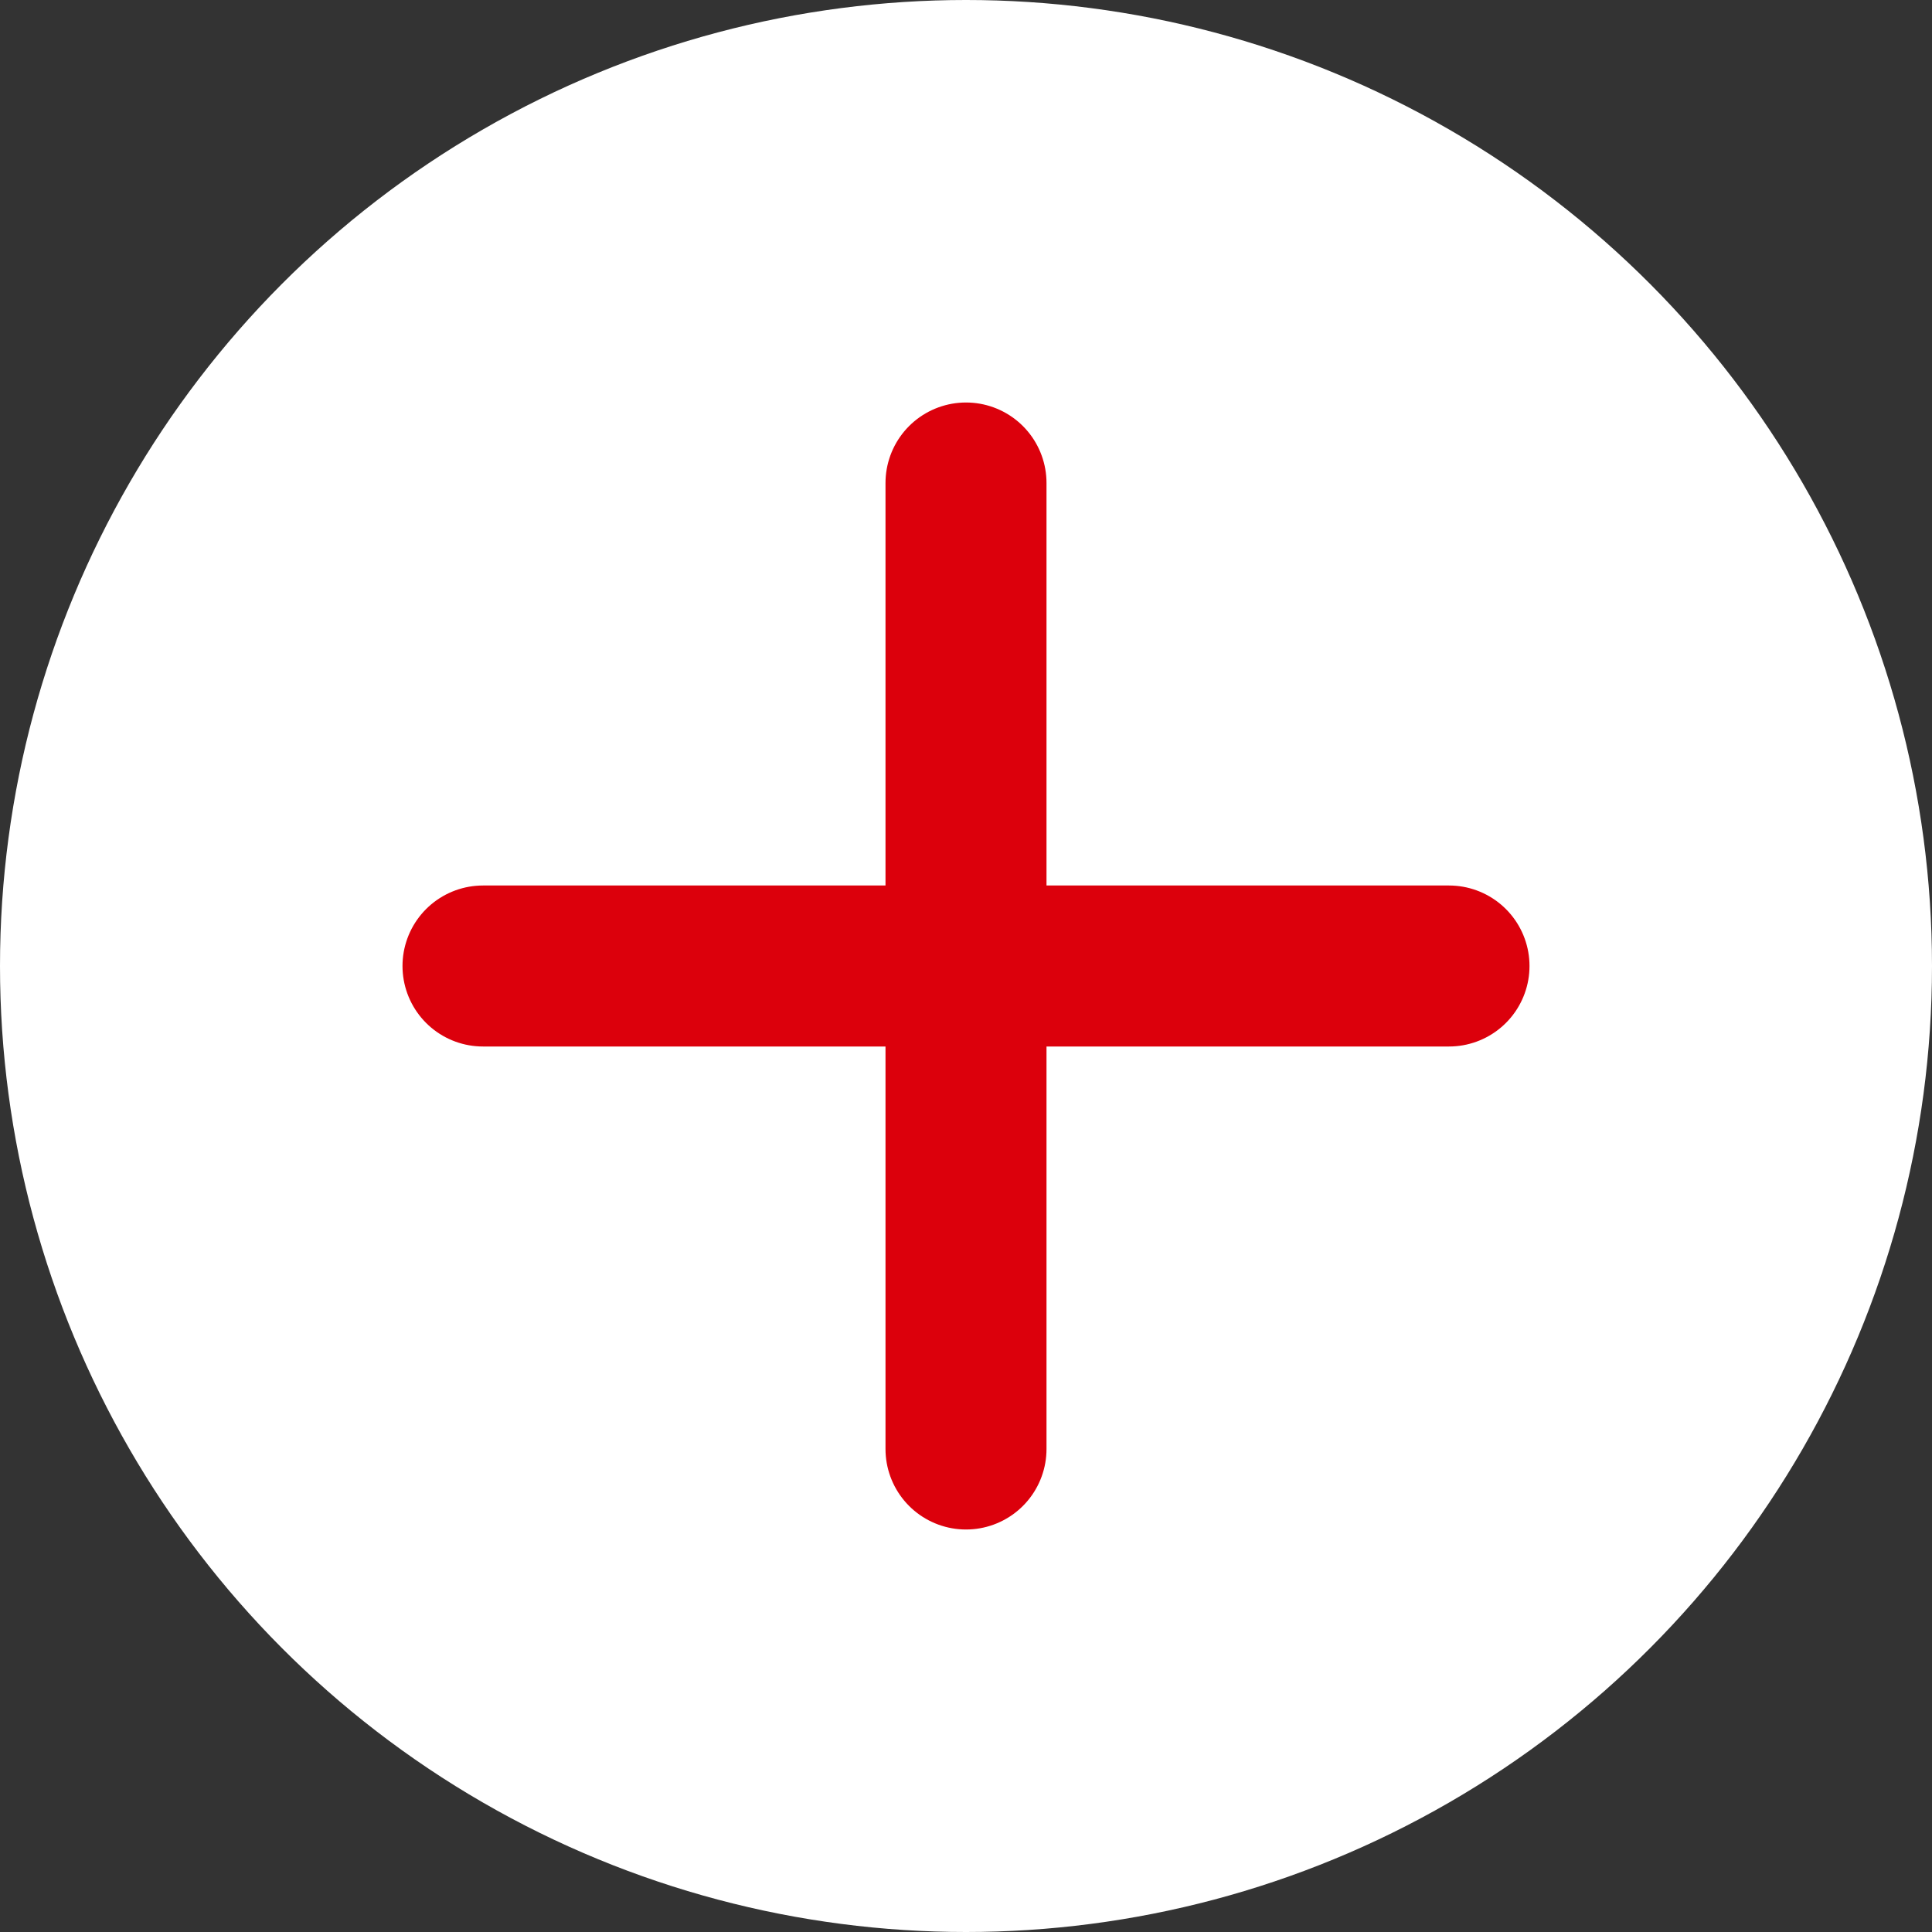
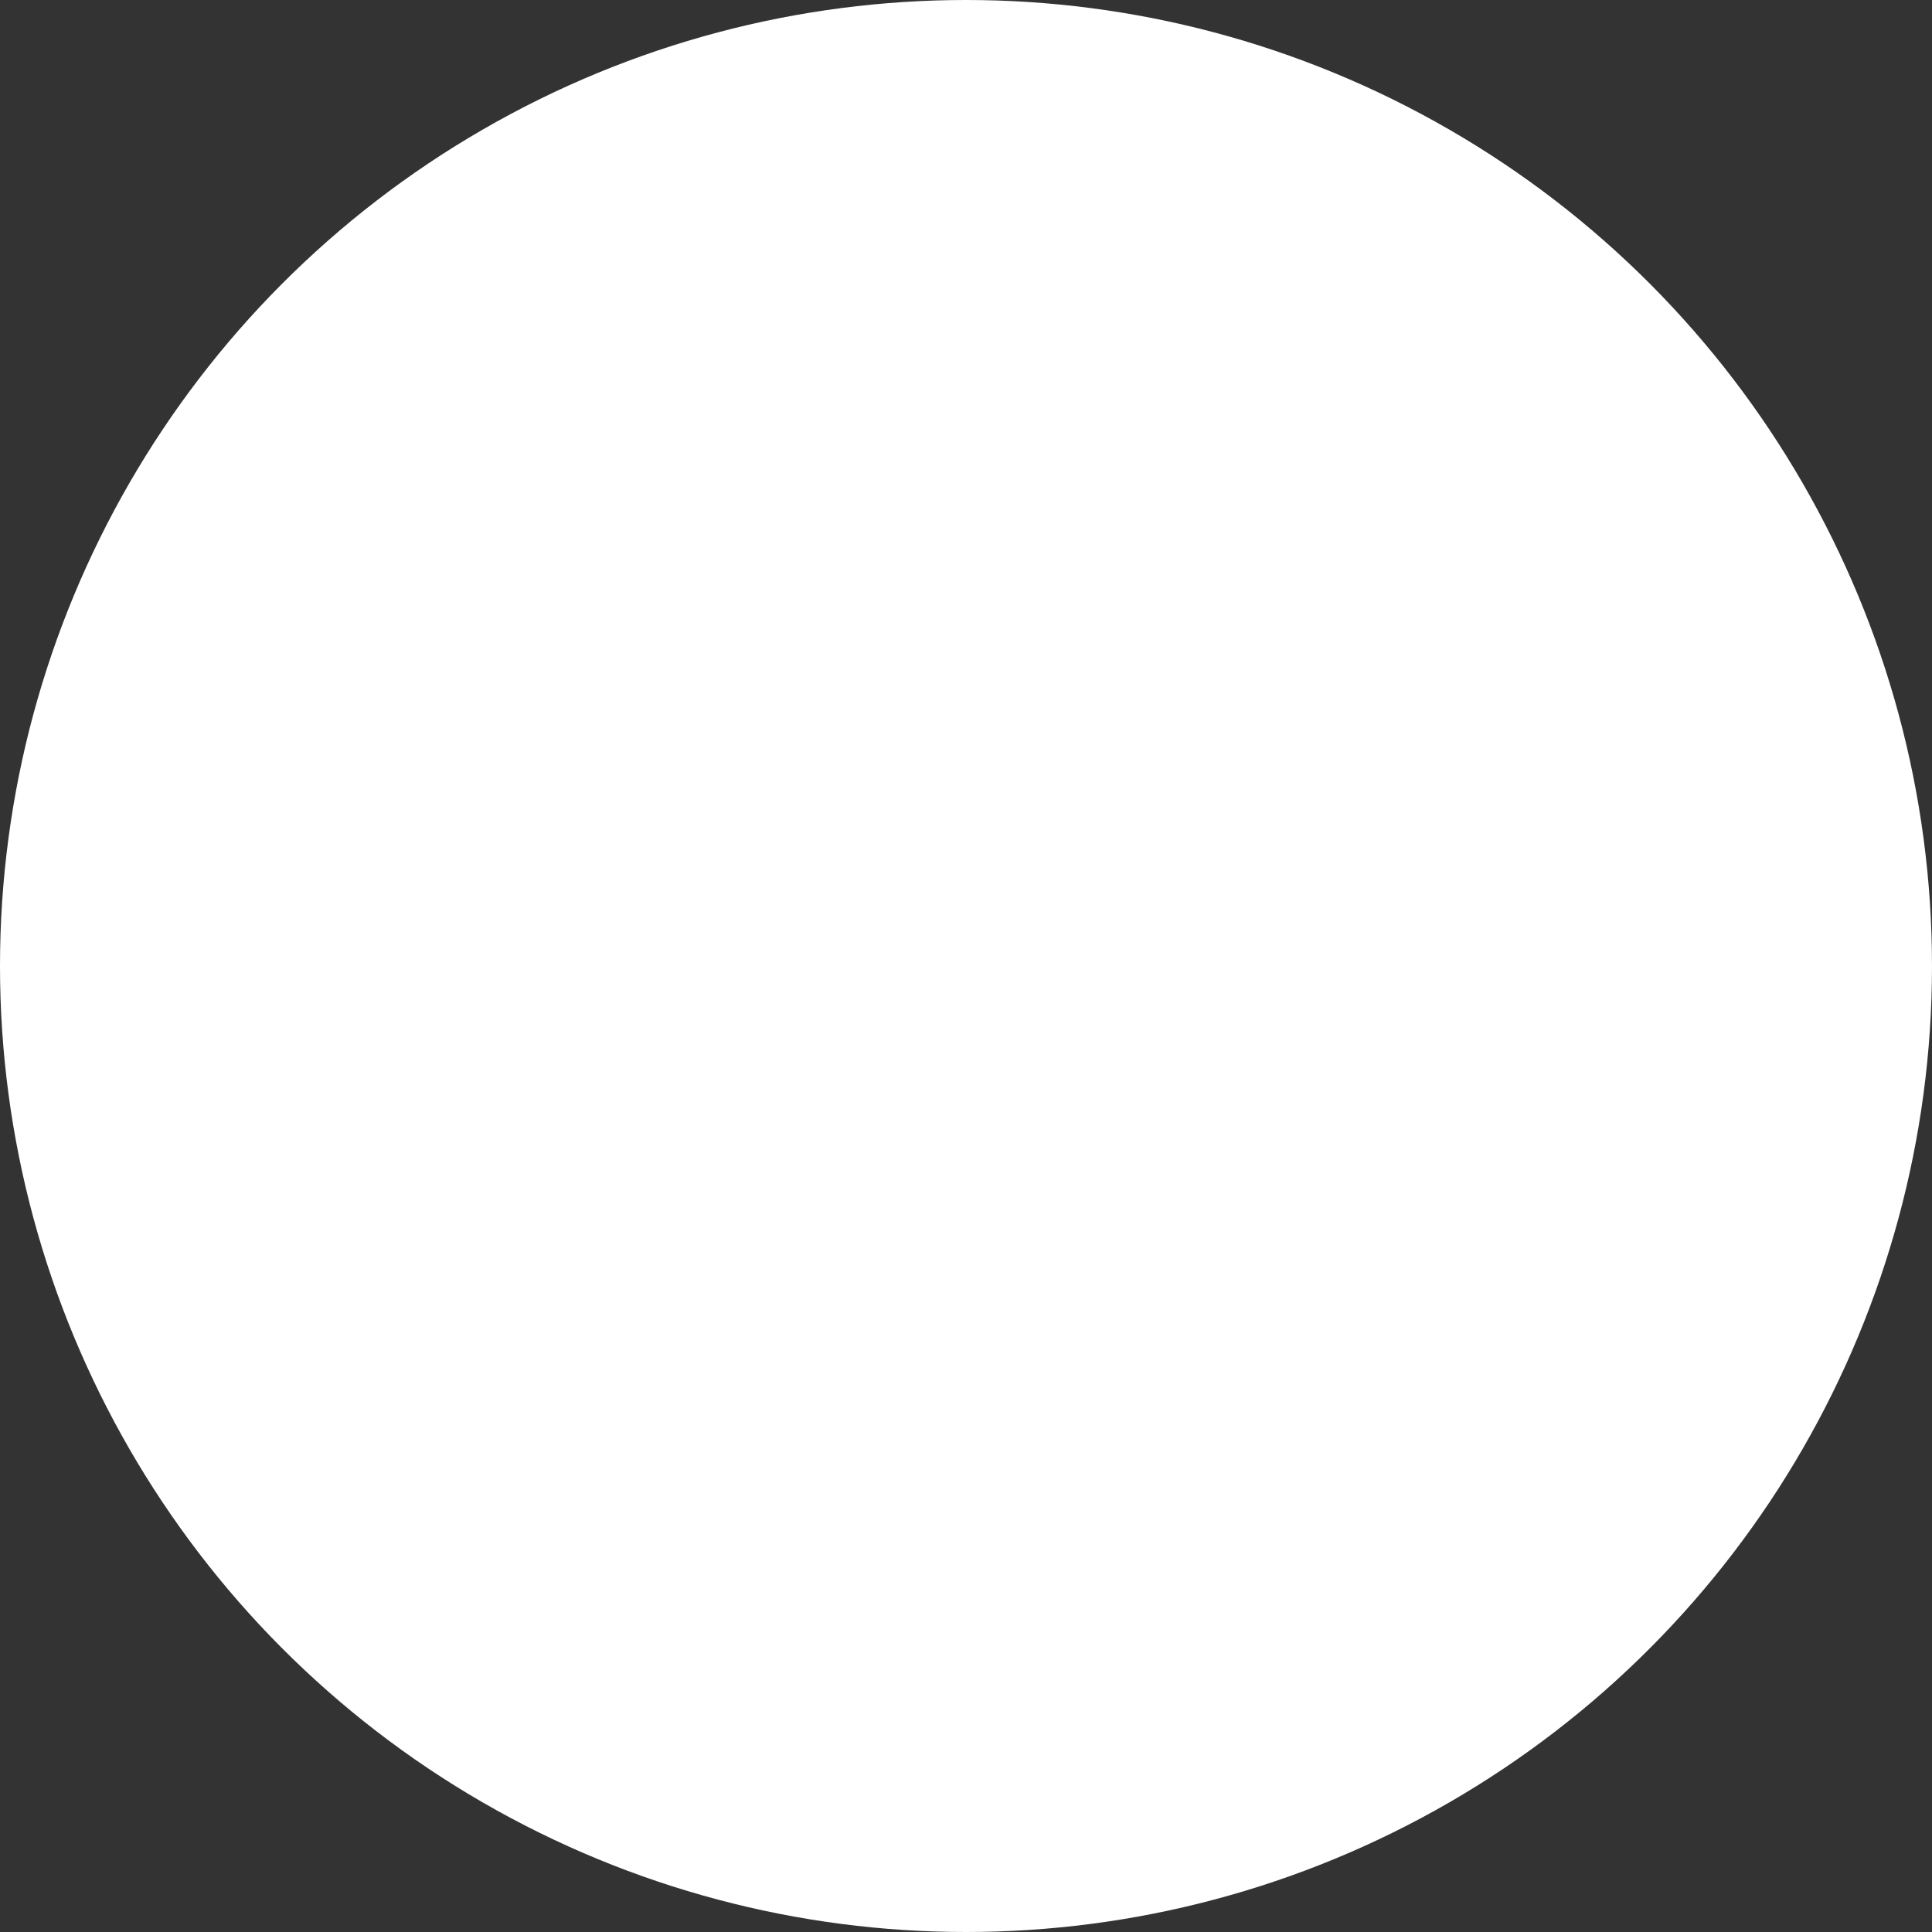
<svg xmlns="http://www.w3.org/2000/svg" width="24" height="24" fill="none">
  <rect width="100%" height="100%" fill="#333333" stroke="none" />
  <circle cx="12" cy="12" r="12" fill="#fff" />
-   <path stroke="#DC000C" stroke-linecap="round" stroke-width="2" d="M6 12h12m-6-6v12" />
</svg>